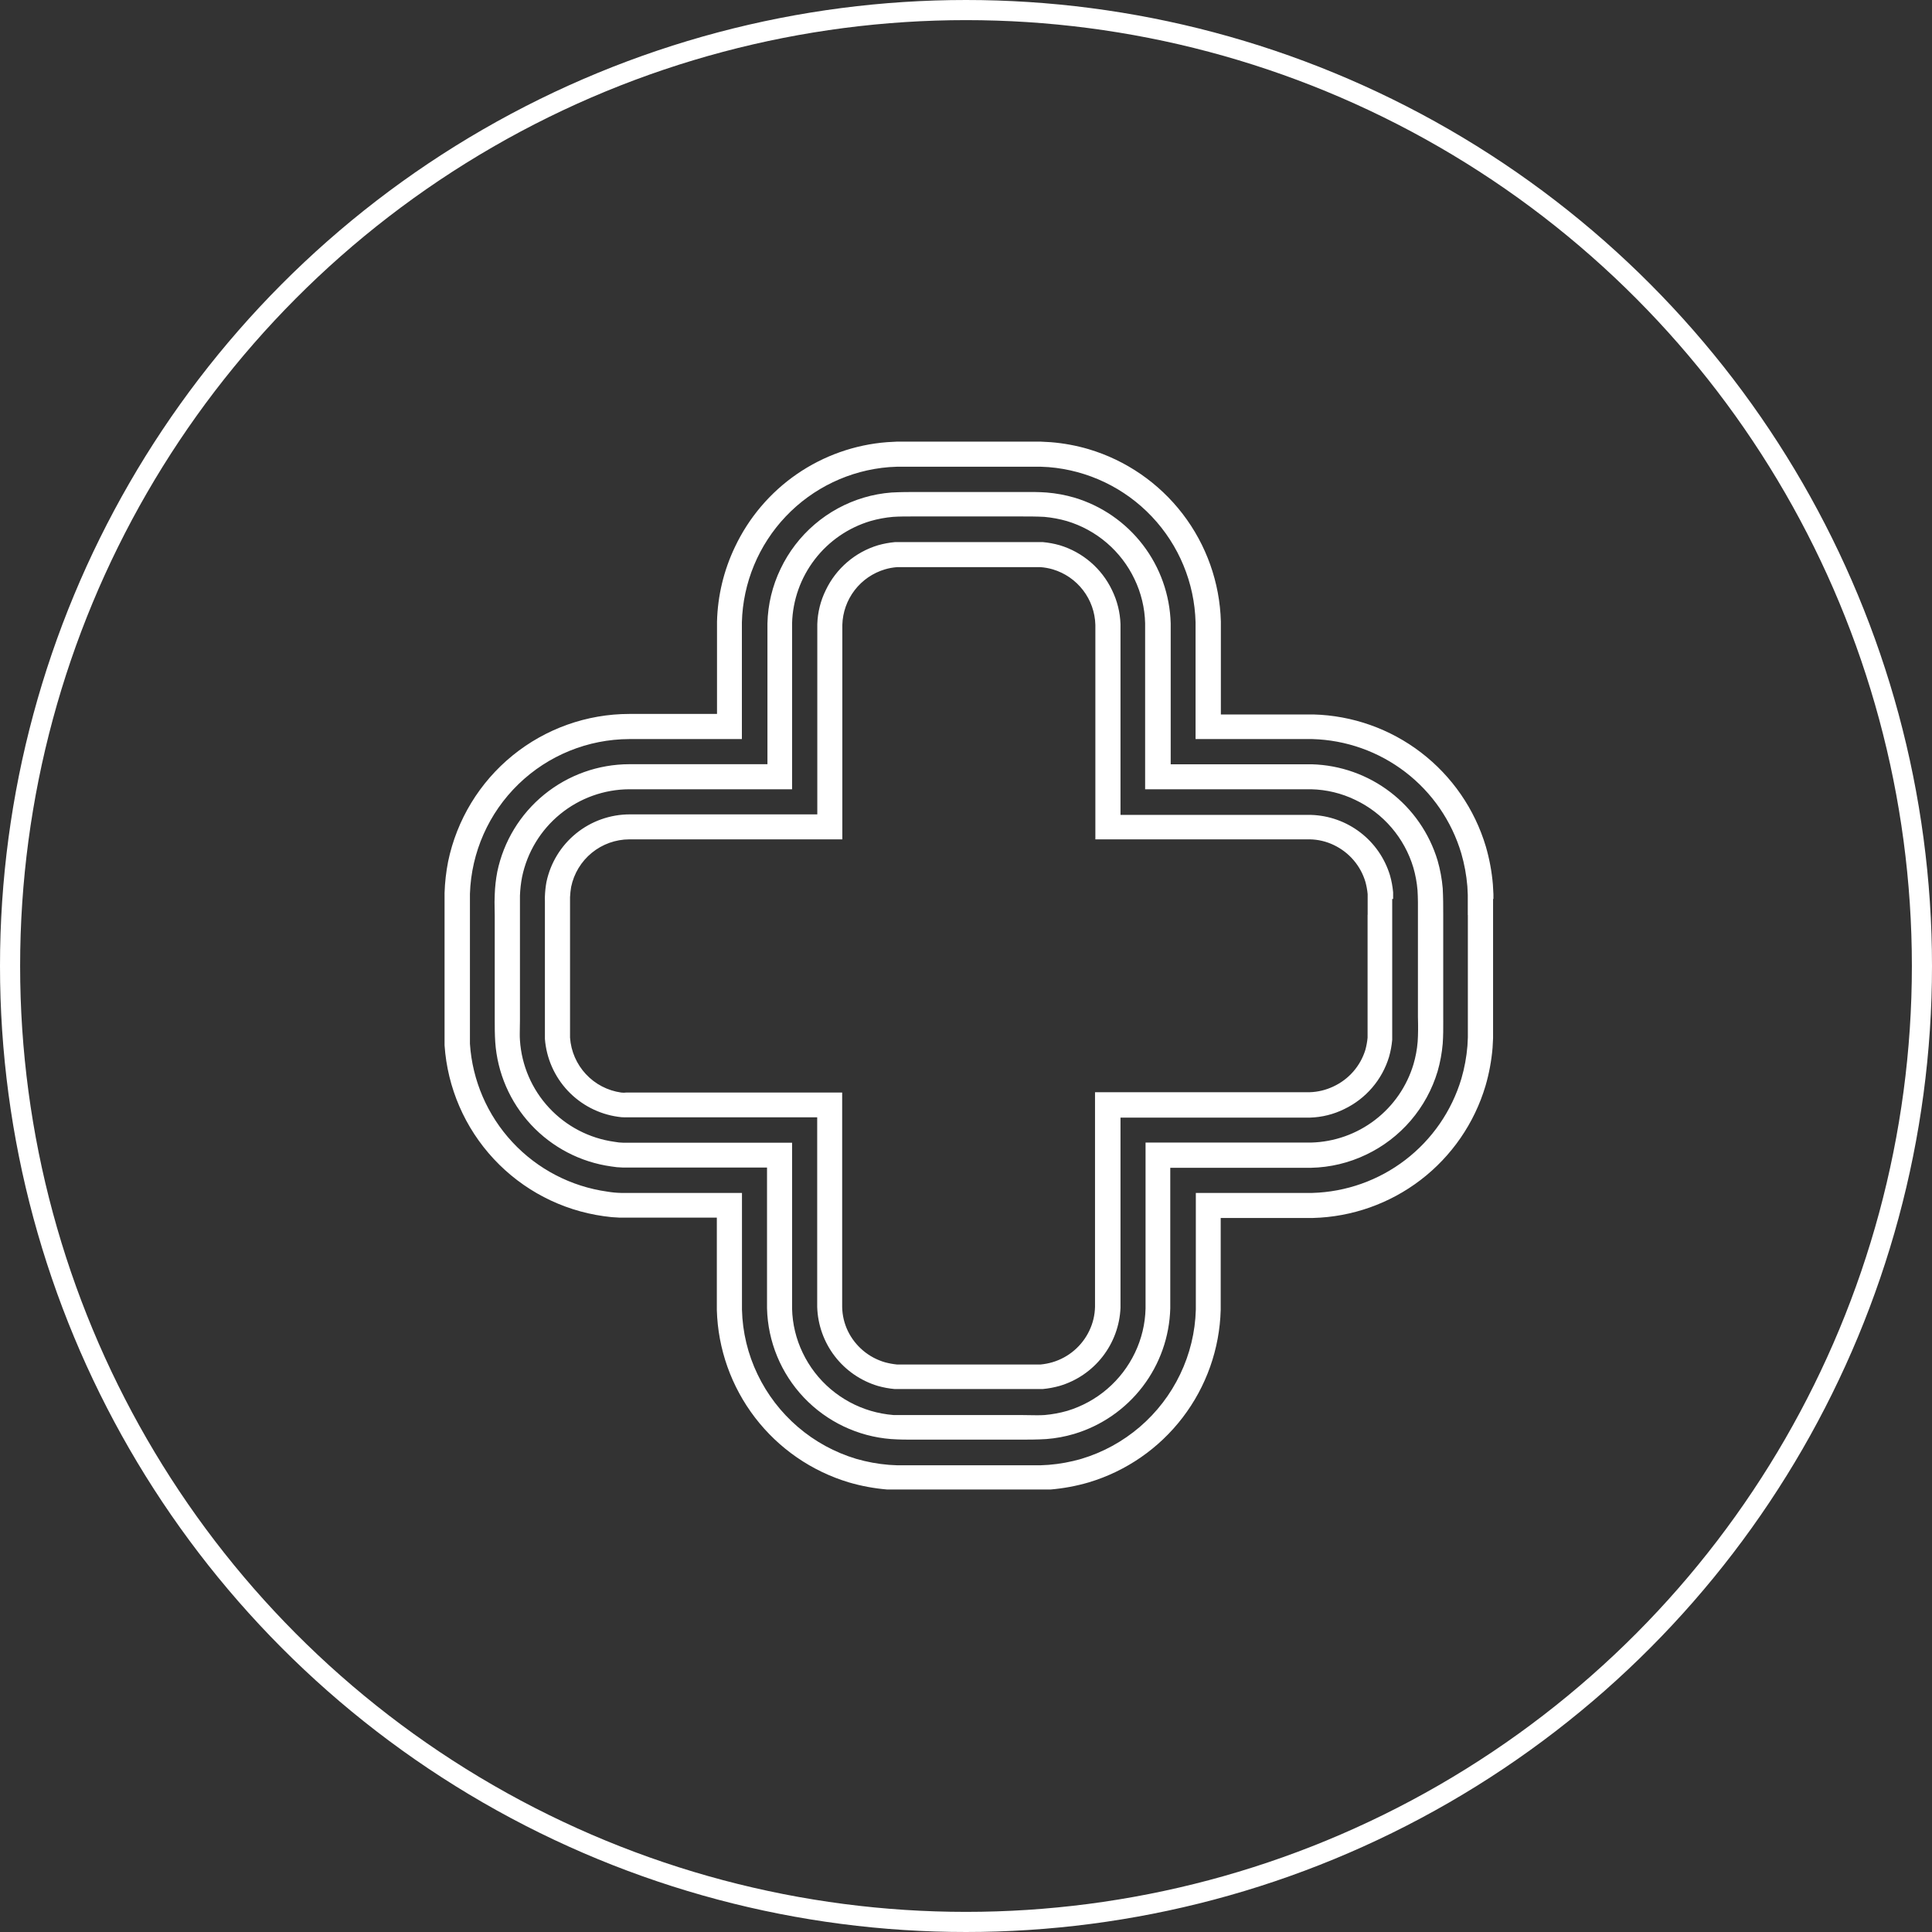
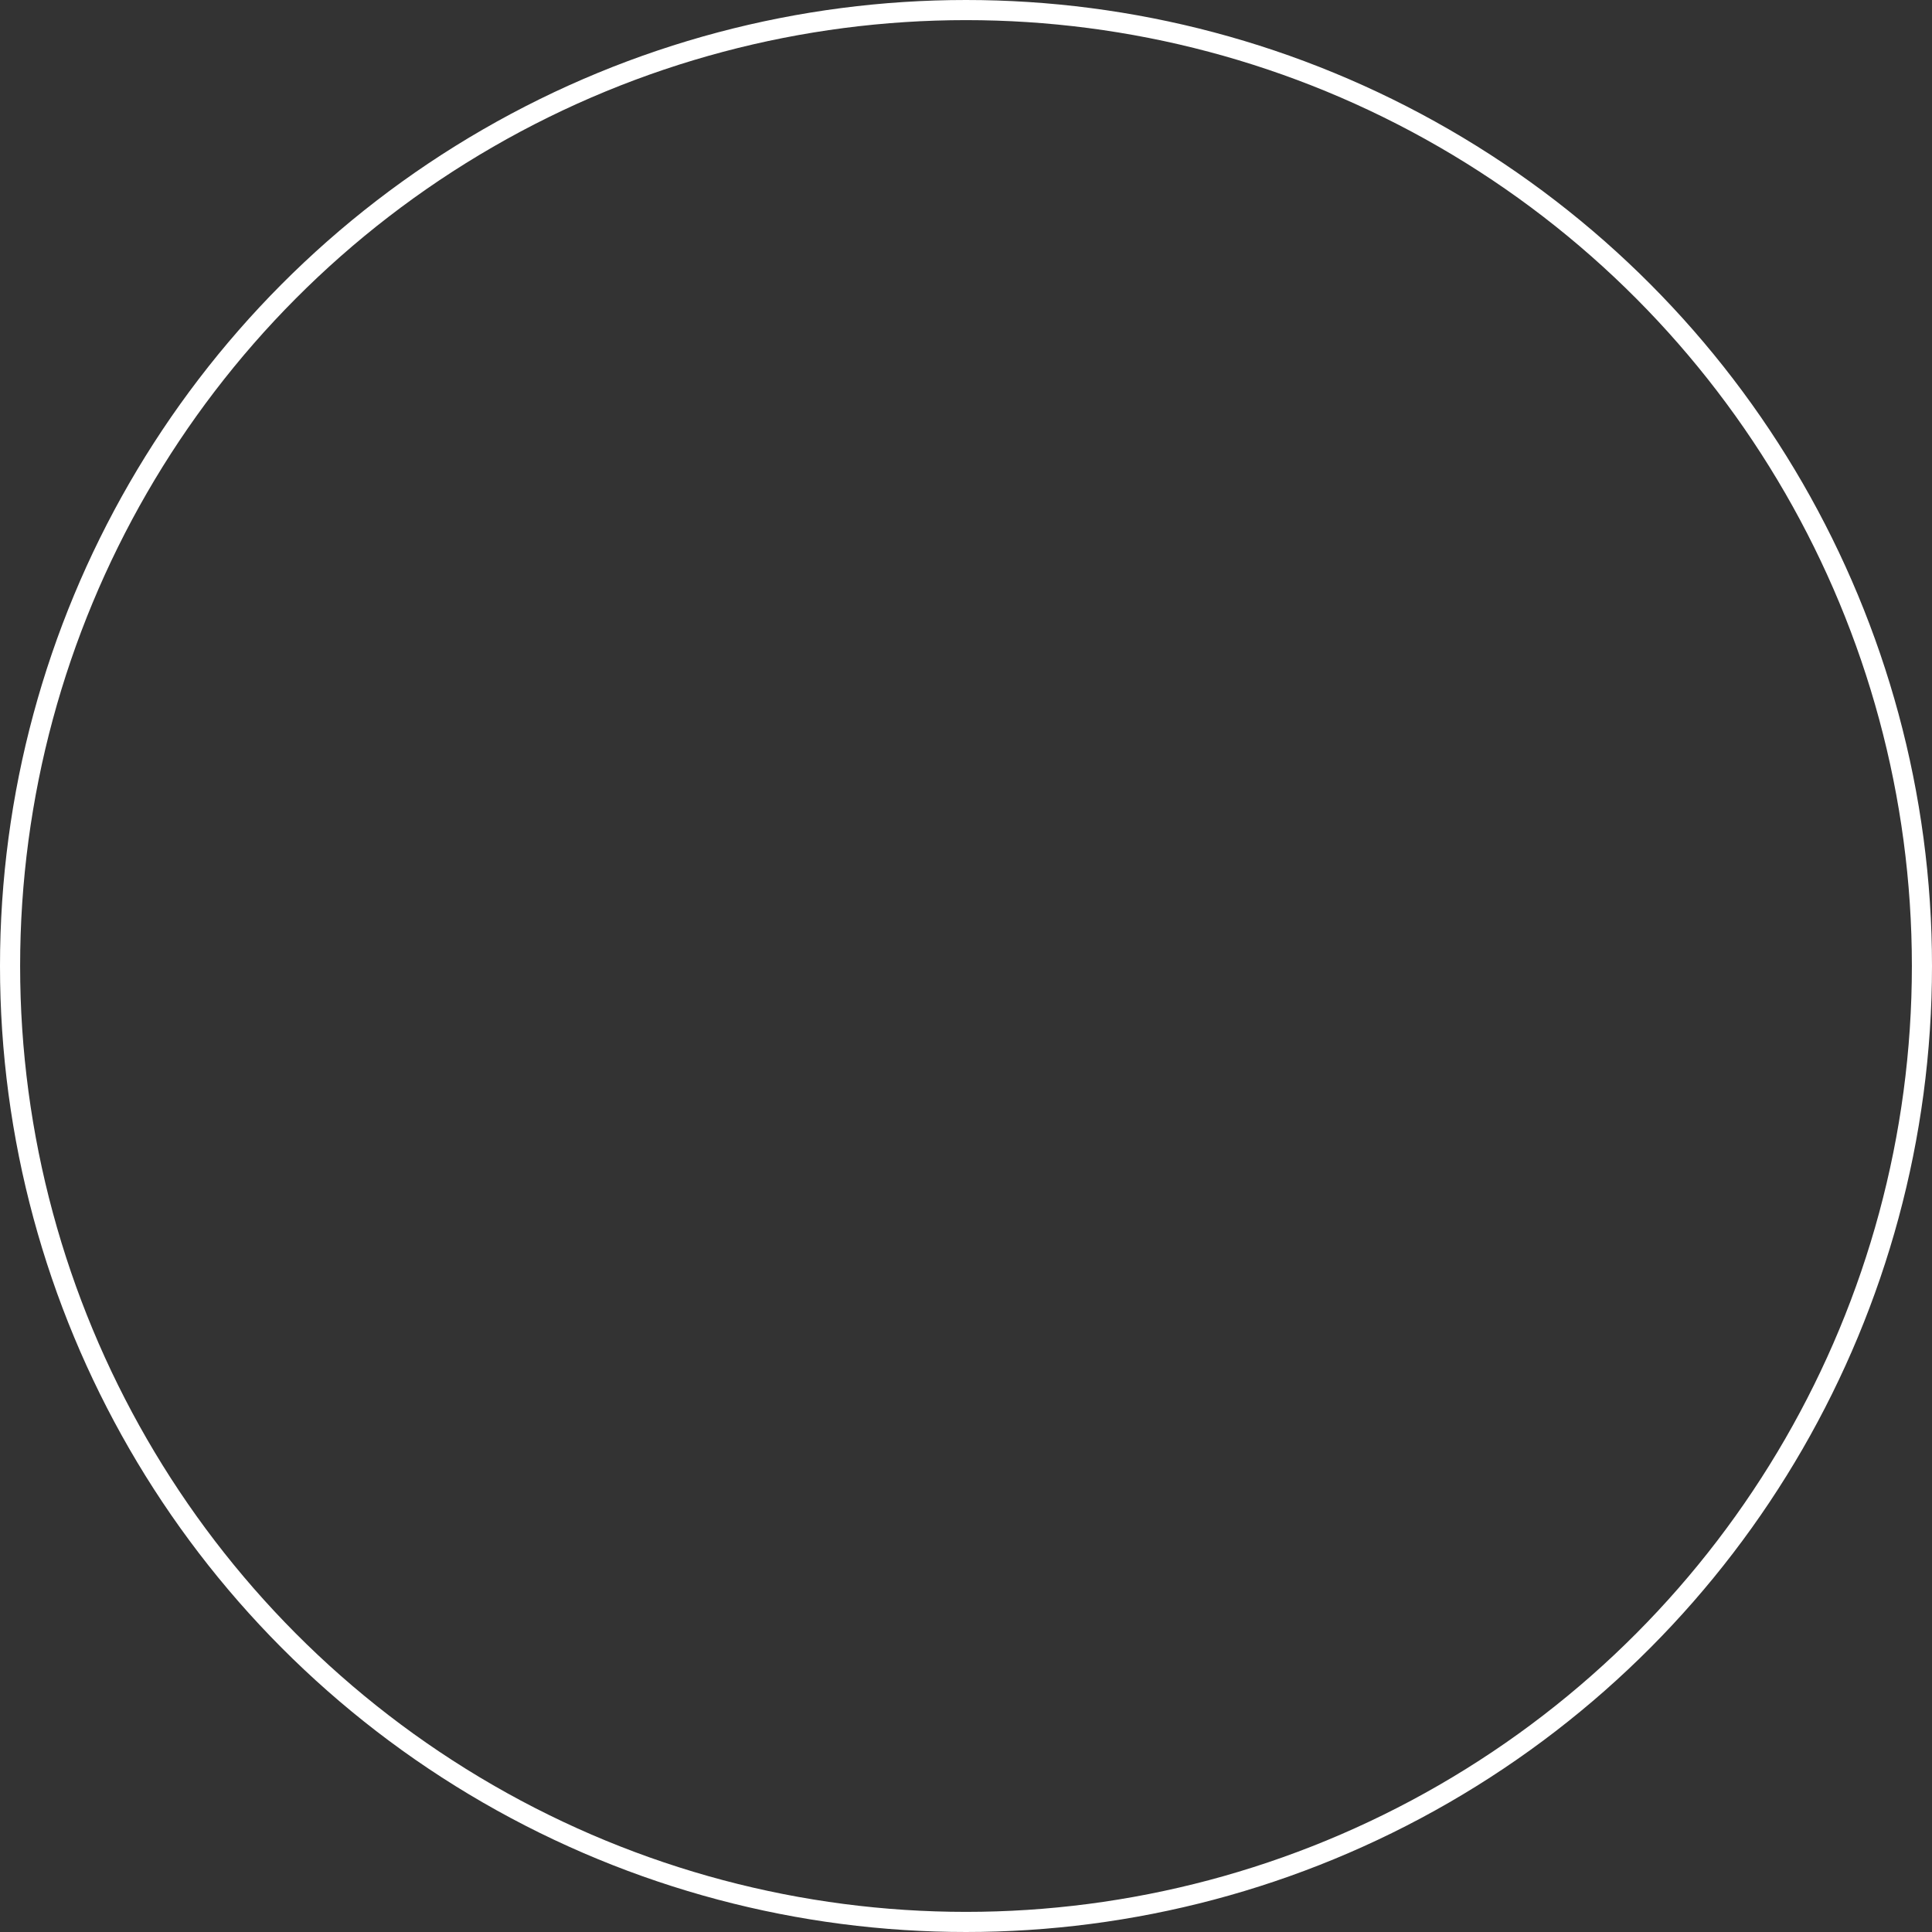
<svg xmlns="http://www.w3.org/2000/svg" width="96" height="96" viewBox="0 0 96 96" fill="none">
  <rect x="0" y="0" width="96" height="96" fill="#333333" stroke="none" />
  <circle cx="48" cy="48" r="47.5" stroke="white" />
-   <path fill-rule="evenodd" clip-rule="evenodd" d="M74.207 44.67V44.433L74.181 43.955C74.128 43.314 74.01 42.68 73.83 42.062C73.276 40.205 72.149 38.571 70.61 37.392C69.071 36.214 67.199 35.552 65.262 35.501H65.025H60.664V31.123V30.882C60.61 28.944 59.945 27.073 58.765 25.535C57.584 23.997 55.948 22.871 54.09 22.318C53.474 22.137 52.841 22.021 52.202 21.971L51.719 21.945H51.482H44.802H44.56L44.082 21.971C42.475 22.094 40.929 22.641 39.601 23.554C38.273 24.468 37.211 25.717 36.521 27.174C35.965 28.334 35.661 29.6 35.628 30.886V31.128V35.475H31.272C29.157 35.477 27.107 36.207 25.467 37.542C23.827 38.877 22.697 40.737 22.267 42.807C22.166 43.321 22.107 43.842 22.09 44.365V44.56V51.545V51.939C22.232 54.047 23.095 56.043 24.536 57.589C25.976 59.136 27.904 60.139 29.997 60.431C30.256 60.47 30.516 60.494 30.776 60.503H31.17H35.619V64.855V65.092C35.673 67.029 36.337 68.9 37.516 70.439C38.695 71.977 40.329 73.105 42.185 73.66C42.803 73.841 43.437 73.958 44.078 74.012H44.556H44.797H51.486H51.723H52.206C52.845 73.958 53.478 73.84 54.094 73.66C55.951 73.105 57.586 71.977 58.764 70.437C59.942 68.898 60.604 67.026 60.656 65.088V64.851V60.52H65.008H65.245C67.182 60.469 69.054 59.807 70.593 58.629C72.132 57.45 73.259 55.816 73.813 53.958C73.993 53.341 74.111 52.707 74.165 52.066L74.19 51.588V51.346V44.67H74.207ZM72.937 45.47V51.338V51.545L72.916 51.969C72.871 52.521 72.77 53.067 72.615 53.599C72.135 55.204 71.16 56.617 69.83 57.636C68.5 58.655 66.882 59.229 65.207 59.276H64.999H59.42V64.872V65.079C59.389 66.192 59.124 67.286 58.641 68.288C58.161 69.291 57.477 70.182 56.633 70.905C55.788 71.629 54.803 72.168 53.738 72.488C53.205 72.643 52.658 72.744 52.104 72.788L51.681 72.81H51.474H44.806H44.599L44.175 72.788C43.622 72.743 43.074 72.643 42.541 72.488C41.477 72.168 40.492 71.63 39.649 70.907C38.806 70.185 38.122 69.294 37.643 68.293C37.16 67.289 36.895 66.193 36.868 65.079V64.872V59.276H31.475H31.195H30.861C30.634 59.271 30.408 59.25 30.184 59.212C28.374 58.96 26.706 58.092 25.462 56.754C24.217 55.416 23.472 53.69 23.351 51.867V51.528V51.363V44.73V44.408C23.419 42.35 24.283 40.4 25.76 38.967C27.238 37.533 29.213 36.73 31.272 36.724H36.864V31.123V30.916C36.917 28.955 37.694 27.084 39.045 25.661C40.395 24.239 42.224 23.366 44.179 23.211L44.603 23.19H44.81H51.478H51.685L52.108 23.211C54.062 23.37 55.887 24.245 57.234 25.668C58.581 27.091 59.355 28.961 59.407 30.92V31.128V36.724H65.004H65.211C66.886 36.77 68.503 37.344 69.832 38.364C71.162 39.385 72.134 40.799 72.611 42.405C72.766 42.939 72.866 43.486 72.912 44.039L72.933 44.463V44.67V45.466L72.937 45.47ZM71.713 47.998V45.458C71.713 45.034 71.713 44.611 71.688 44.137C71.648 43.671 71.563 43.21 71.434 42.761C71.027 41.409 70.205 40.219 69.085 39.361C67.964 38.502 66.601 38.018 65.19 37.977H62.65H58.171V33.511V30.971C58.131 29.559 57.648 28.196 56.789 27.075C55.93 25.954 54.74 25.132 53.387 24.727C52.938 24.596 52.477 24.511 52.011 24.473C51.609 24.444 51.254 24.446 50.901 24.447C50.831 24.447 50.761 24.447 50.69 24.447H45.61C45.187 24.447 44.764 24.447 44.294 24.473C43.827 24.509 43.366 24.594 42.918 24.727C42.02 24.995 41.188 25.449 40.477 26.058C39.765 26.668 39.189 27.42 38.786 28.266C38.379 29.111 38.156 30.033 38.134 30.971V33.511V37.973H31.272C29.731 37.975 28.238 38.507 27.043 39.48C25.848 40.452 25.024 41.807 24.71 43.316C24.638 43.69 24.596 44.069 24.583 44.45C24.569 44.707 24.573 44.933 24.578 45.161C24.581 45.275 24.583 45.39 24.583 45.508V50.694C24.583 51.041 24.583 51.38 24.608 51.774C24.712 53.309 25.341 54.762 26.389 55.888C27.438 57.014 28.842 57.746 30.366 57.959C30.555 57.992 30.746 58.01 30.937 58.014H31.488H38.113V62.472V65.012C38.154 66.665 38.806 68.243 39.944 69.443C41.082 70.642 42.624 71.377 44.273 71.506C44.711 71.536 45.087 71.536 45.467 71.535L45.593 71.535H50.673C51.097 71.535 51.52 71.535 51.994 71.506C52.461 71.47 52.922 71.385 53.37 71.252C54.723 70.848 55.914 70.026 56.773 68.905C57.631 67.783 58.113 66.419 58.15 65.007V62.467V58.027H62.607H65.147C66.098 58.007 67.034 57.783 67.891 57.37C68.737 56.967 69.49 56.39 70.1 55.678C70.71 54.965 71.165 54.133 71.434 53.234C71.563 52.785 71.648 52.324 71.688 51.858C71.716 51.456 71.715 51.104 71.714 50.753V50.753C71.714 50.682 71.713 50.612 71.713 50.542V47.998ZM70.443 51.761C70.413 52.14 70.343 52.514 70.236 52.879C69.907 53.98 69.239 54.949 68.326 55.648C67.414 56.348 66.305 56.742 65.156 56.773H62.616H56.922V62.48V65.02C56.904 65.783 56.724 66.534 56.393 67.222C56.064 67.91 55.595 68.521 55.016 69.018C54.438 69.514 53.761 69.884 53.031 70.105C52.665 70.209 52.289 70.279 51.91 70.312C51.671 70.329 51.4 70.323 51.12 70.318C50.978 70.315 50.833 70.312 50.69 70.312H45.61H44.391C44.012 70.281 43.638 70.212 43.273 70.105C42.538 69.888 41.857 69.52 41.273 69.023C40.69 68.527 40.217 67.913 39.887 67.222C39.556 66.535 39.375 65.786 39.358 65.024V62.484V56.782H31.475H30.988C30.833 56.779 30.679 56.764 30.527 56.735C29.284 56.562 28.14 55.966 27.286 55.048C26.431 54.13 25.919 52.945 25.836 51.693C25.822 51.497 25.827 51.275 25.831 51.047C25.834 50.93 25.836 50.812 25.836 50.694V45.517V44.501C25.848 44.19 25.883 43.88 25.942 43.574C26.197 42.347 26.865 41.245 27.836 40.452C28.806 39.659 30.019 39.223 31.272 39.218H39.358V33.511V30.971C39.389 29.822 39.783 28.712 40.483 27.8C41.182 26.888 42.151 26.22 43.252 25.891C43.617 25.786 43.992 25.716 44.37 25.683C44.688 25.661 45.059 25.662 45.43 25.662L45.589 25.662H50.669C51.093 25.662 51.516 25.662 51.893 25.683C52.271 25.717 52.645 25.786 53.01 25.891C53.741 26.11 54.417 26.48 54.996 26.976C55.575 27.473 56.044 28.085 56.372 28.774C56.702 29.46 56.883 30.209 56.901 30.971V33.511V39.218H62.607H65.147C65.909 39.235 66.659 39.415 67.344 39.747C68.033 40.074 68.646 40.543 69.142 41.122C69.639 41.701 70.009 42.377 70.228 43.108C70.334 43.474 70.404 43.85 70.435 44.23C70.46 44.59 70.46 45.026 70.456 45.449V50.529C70.469 50.965 70.469 51.401 70.443 51.761ZM69.224 44.56V44.67H69.178V51.338V51.448V51.668C69.153 51.955 69.1 52.238 69.021 52.515C68.851 53.078 68.565 53.6 68.181 54.047C67.798 54.494 67.325 54.856 66.794 55.11C66.267 55.371 65.689 55.515 65.101 55.533H64.991H55.677V64.99C55.639 65.87 55.327 66.716 54.785 67.411C54.244 68.105 53.499 68.613 52.655 68.864C52.378 68.942 52.094 68.995 51.808 69.021H51.588H44.679H44.459C44.172 68.996 43.889 68.943 43.612 68.864C42.764 68.608 42.017 68.091 41.478 67.388C40.939 66.685 40.634 65.83 40.606 64.944V64.834V55.52H31.238H31.056C30.937 55.521 30.818 55.511 30.7 55.491C29.746 55.355 28.867 54.897 28.208 54.194C27.549 53.49 27.15 52.583 27.076 51.621V51.444V44.734C27.072 44.667 27.072 44.601 27.076 44.535C27.085 44.296 27.11 44.059 27.153 43.824C27.354 42.873 27.875 42.022 28.63 41.41C29.384 40.799 30.326 40.466 31.297 40.466H40.611V31.123V31.013C40.629 30.425 40.773 29.848 41.034 29.32C41.288 28.789 41.65 28.316 42.097 27.933C42.544 27.549 43.065 27.263 43.629 27.093C43.906 27.014 44.189 26.962 44.476 26.936H44.696H51.592H51.812C52.099 26.962 52.382 27.014 52.659 27.093C53.222 27.263 53.744 27.549 54.191 27.933C54.638 28.316 55 28.789 55.254 29.32C55.513 29.848 55.657 30.425 55.677 31.013V31.123V40.492H65.147C66.033 40.519 66.887 40.824 67.59 41.362C68.294 41.9 68.81 42.646 69.067 43.493C69.146 43.77 69.198 44.053 69.224 44.34V44.56ZM67.954 51.329V45.458L67.958 45.453V44.662V44.586V44.429C67.939 44.224 67.902 44.022 67.848 43.824C67.73 43.425 67.529 43.056 67.258 42.74C66.987 42.424 66.653 42.169 66.278 41.99C65.908 41.812 65.503 41.715 65.092 41.707H65.012H54.428V31.047C54.411 30.423 54.197 29.821 53.816 29.326C53.436 28.831 52.91 28.469 52.312 28.291C52.114 28.233 51.911 28.197 51.706 28.181H51.55H51.474H44.81H44.73H44.577C44.372 28.196 44.169 28.233 43.972 28.291C43.374 28.469 42.847 28.831 42.467 29.326C42.087 29.821 41.873 30.423 41.855 31.047V31.123V41.707H31.272C30.592 41.709 29.934 41.945 29.407 42.375C28.881 42.805 28.518 43.403 28.38 44.069C28.352 44.236 28.333 44.404 28.325 44.573V44.636C28.322 44.667 28.322 44.699 28.325 44.73V51.372V51.435V51.562C28.373 52.239 28.651 52.878 29.113 53.374C29.575 53.871 30.194 54.193 30.865 54.288C30.95 54.299 31.035 54.299 31.119 54.288H31.246H41.847V64.872V64.948C41.855 65.361 41.952 65.766 42.13 66.138C42.312 66.512 42.57 66.843 42.888 67.111C43.206 67.379 43.577 67.576 43.976 67.692C44.173 67.745 44.374 67.782 44.577 67.802H44.734H44.81H51.465H51.541H51.698C51.901 67.783 52.103 67.745 52.299 67.687C52.697 67.569 53.065 67.368 53.38 67.098C53.695 66.828 53.95 66.495 54.128 66.121C54.306 65.749 54.403 65.344 54.411 64.931V64.855V54.272H64.995H65.075C65.486 54.26 65.89 54.162 66.261 53.984C66.637 53.809 66.973 53.557 67.245 53.244C67.518 52.931 67.722 52.564 67.844 52.168C67.898 51.971 67.935 51.77 67.954 51.566V51.41V51.329Z" fill="white" />
</svg>